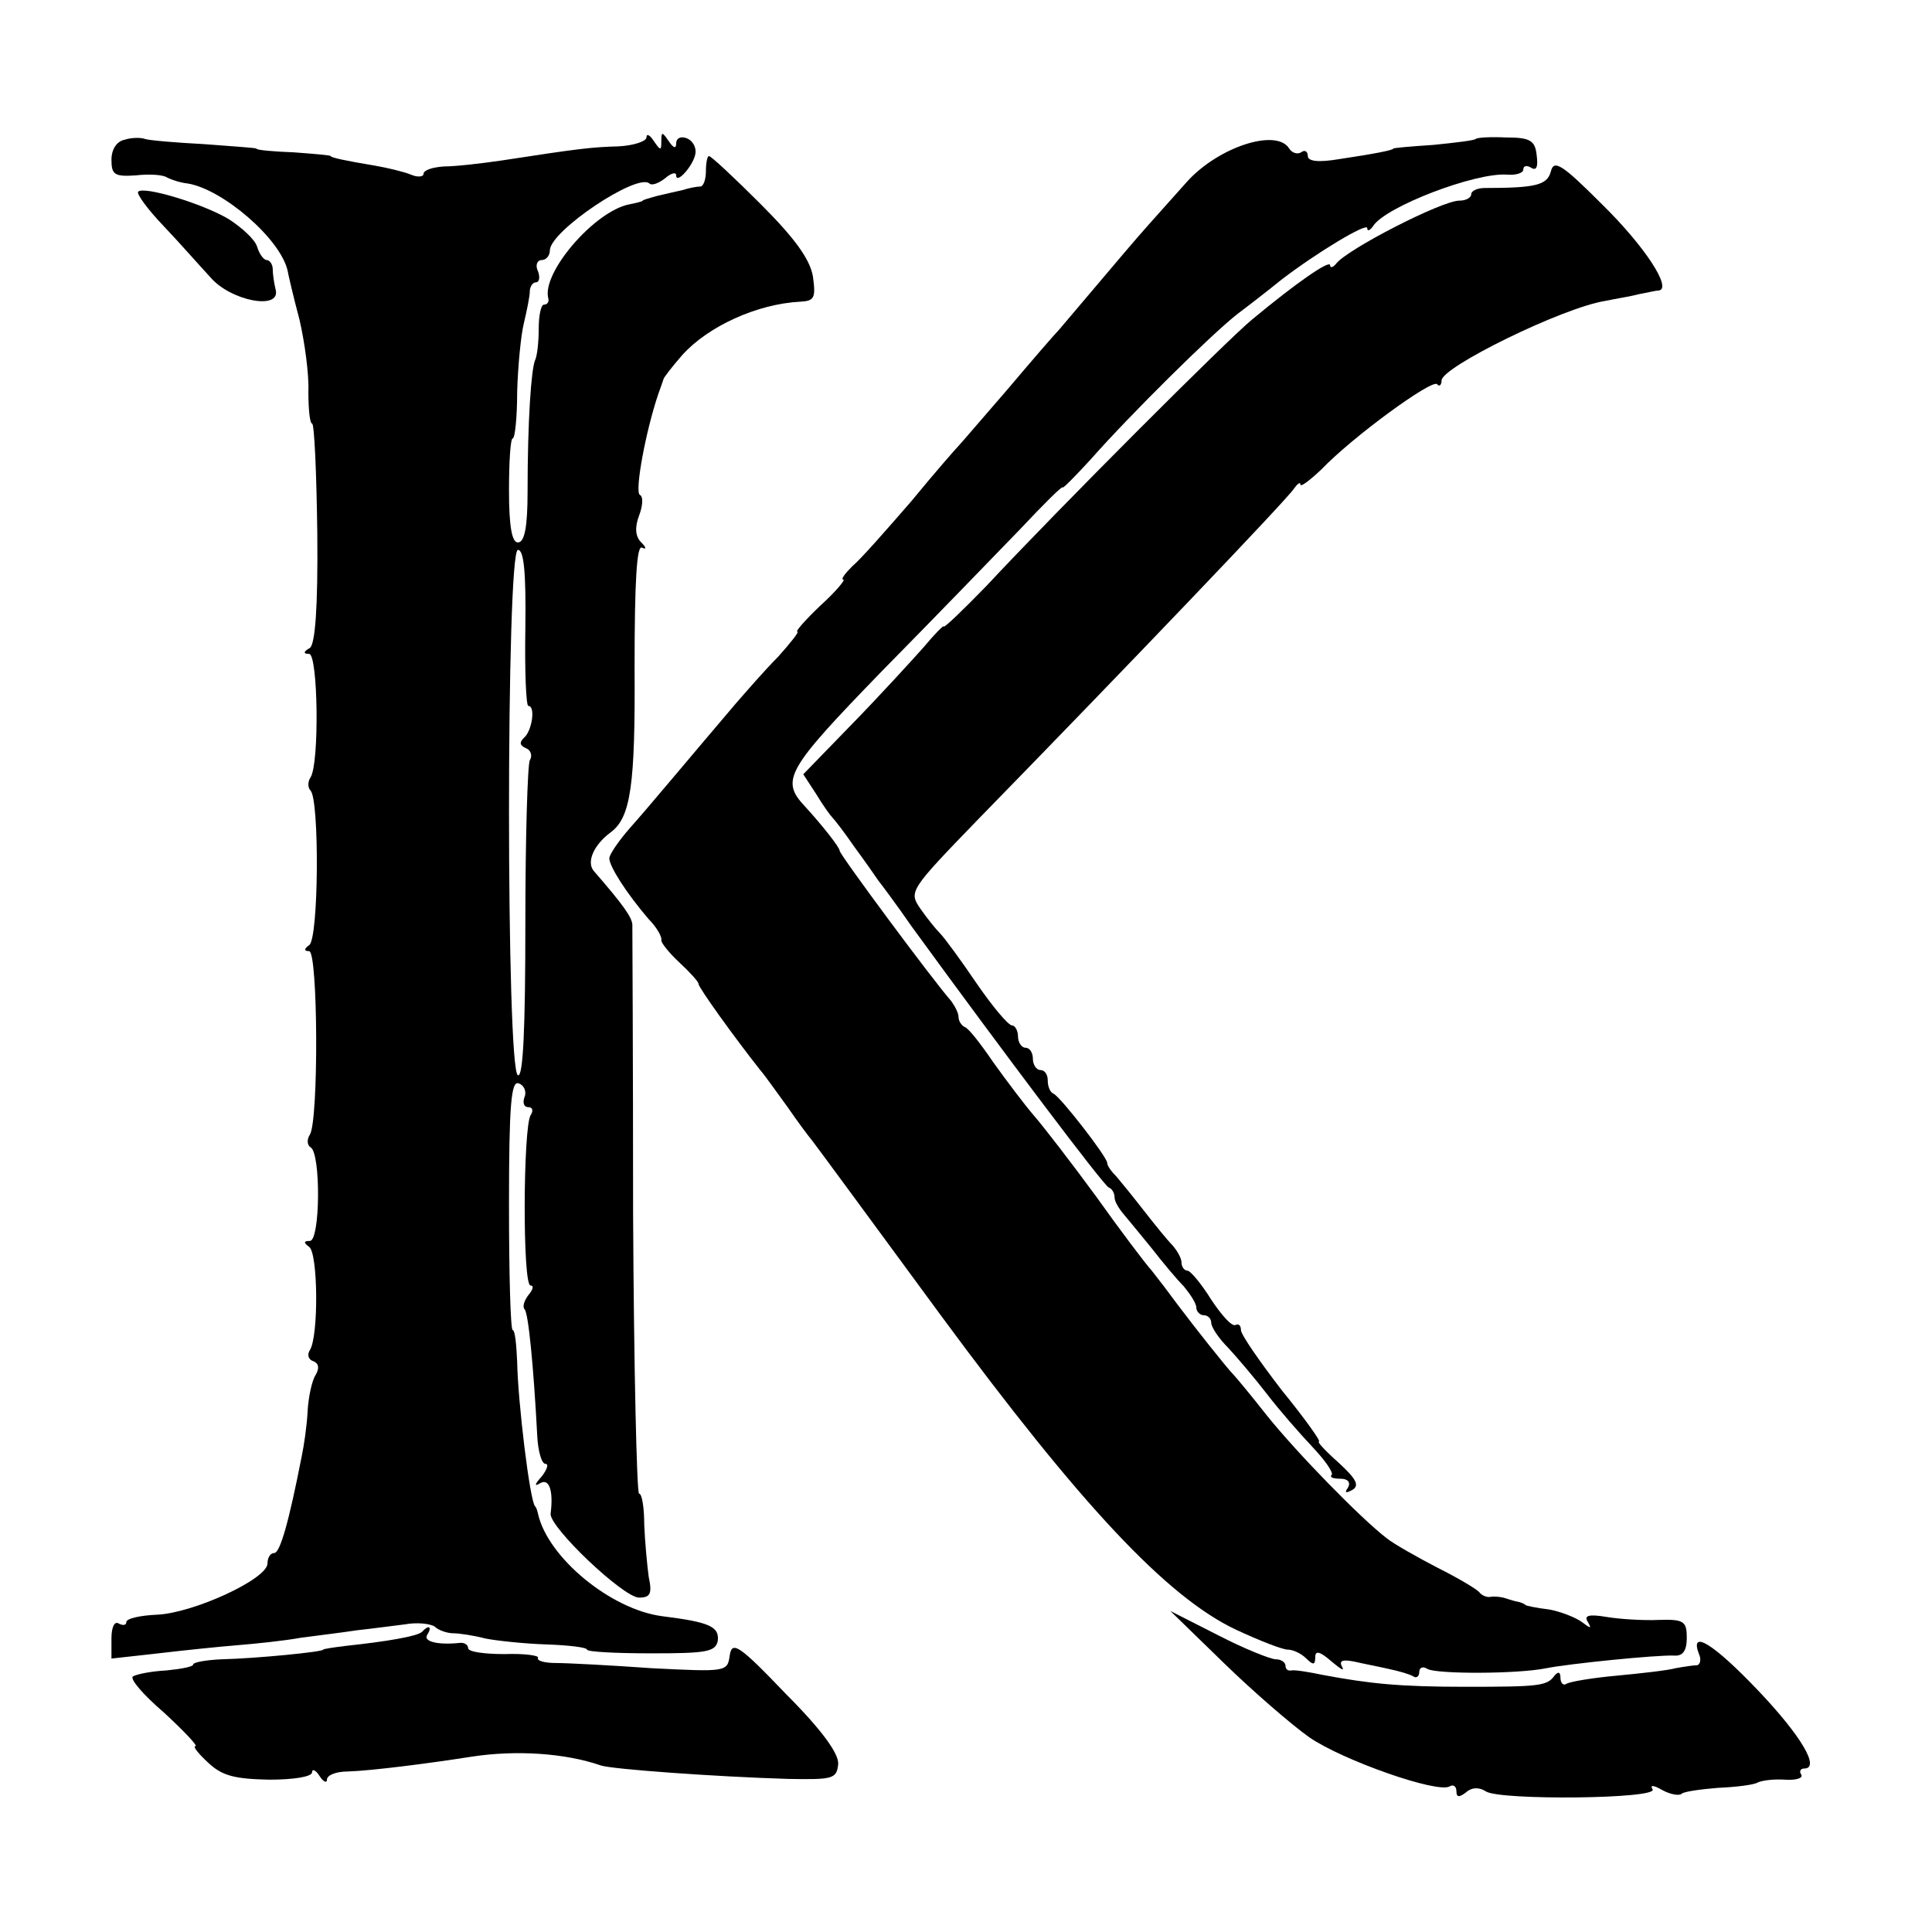
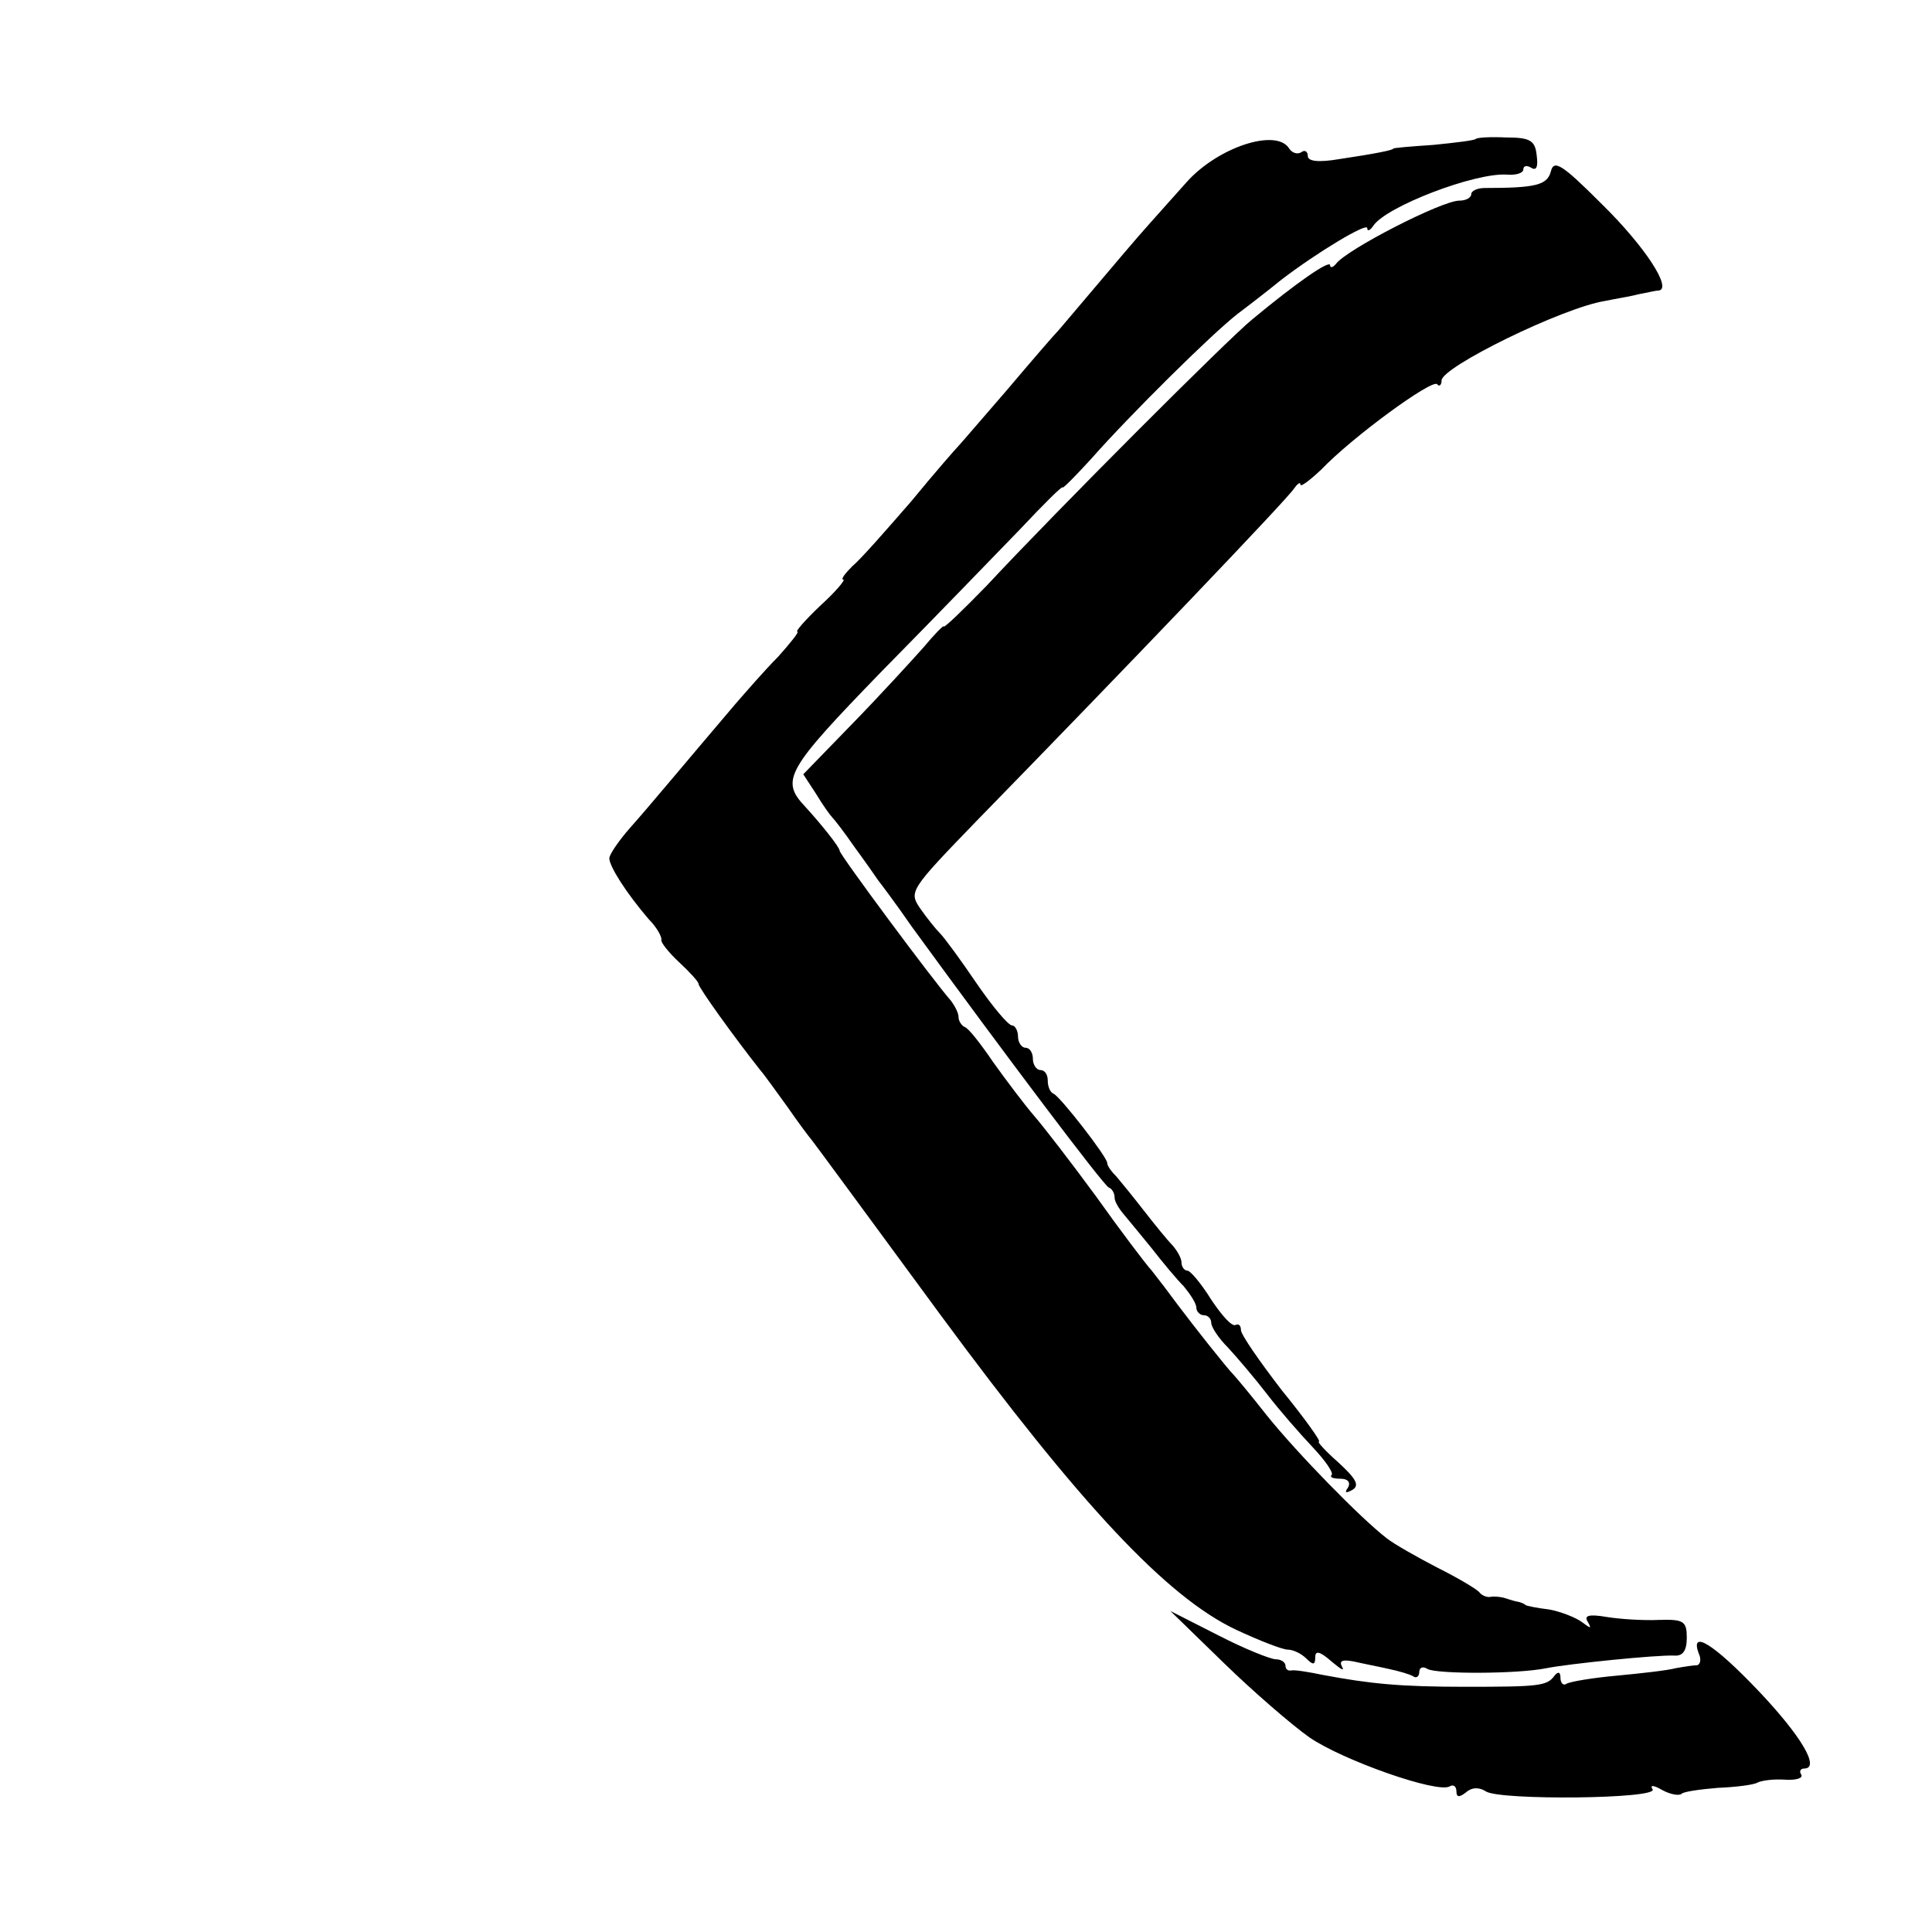
<svg xmlns="http://www.w3.org/2000/svg" version="1.0" width="260pt" height="260pt" viewBox="0 0 260 260" preserveAspectRatio="xMidYMid meet">
  <g transform="translate(0,260) scale(0.1,-0.1)" fill="#000000" stroke="none">
-     <path d="M168 2412 c-11 -2 -18 -13 -18 -27 0 -20 4 -23 33 -21 17 2 37 1 42 -3 6 -3 18 -7 28 -8 47 -8 124 -74 134 -117 1 -6 8 -36 16 -66 7 -30 13 -74 12 -97 0 -24 2 -43 5 -43 3 0 6 -66 7 -148 1 -101 -3 -149 -10 -154 -9 -5 -9 -8 -1 -8 12 0 14 -147 2 -166 -4 -6 -4 -14 0 -18 12 -13 11 -200 -2 -208 -7 -5 -7 -8 0 -8 12 0 13 -228 1 -247 -4 -6 -4 -14 1 -17 14 -8 13 -126 -1 -126 -8 0 -9 -2 -1 -8 12 -8 13 -120 1 -139 -4 -6 -2 -13 5 -15 7 -3 8 -9 3 -18 -5 -7 -10 -30 -11 -49 -1 -20 -5 -47 -8 -61 -17 -87 -29 -130 -37 -130 -5 0 -9 -6 -9 -14 0 -21 -100 -67 -149 -69 -22 -1 -41 -5 -41 -10 0 -4 -4 -5 -10 -2 -6 4 -10 -5 -10 -20 l0 -27 63 7 c34 4 82 9 107 11 25 2 63 6 85 10 22 3 56 7 75 10 19 2 48 6 65 8 16 3 34 1 40 -3 5 -5 17 -9 25 -9 8 0 28 -3 43 -7 15 -3 52 -7 82 -8 30 -1 55 -4 55 -7 0 -3 39 -5 87 -5 74 0 86 2 89 17 2 19 -11 25 -75 33 -69 9 -154 79 -167 138 -1 4 -2 8 -4 10 -7 8 -23 140 -24 194 -1 24 -3 43 -6 43 -3 0 -5 76 -5 169 0 135 3 167 13 163 7 -2 11 -11 8 -18 -3 -8 -1 -14 5 -14 6 0 7 -5 3 -11 -10 -17 -11 -229 0 -229 5 0 3 -6 -3 -13 -6 -8 -8 -16 -5 -19 5 -5 12 -75 17 -170 1 -21 6 -38 11 -38 5 0 2 -8 -5 -17 -10 -11 -10 -14 -2 -9 12 7 18 -10 14 -41 -2 -18 98 -113 119 -113 15 0 18 5 13 28 -2 15 -5 46 -6 70 0 23 -3 42 -7 42 -3 0 -7 170 -8 378 0 207 -1 382 -1 388 -1 10 -12 26 -52 72 -10 12 0 35 23 52 27 20 33 64 32 222 0 117 3 165 10 161 6 -3 6 0 -1 7 -8 8 -9 20 -3 36 5 13 6 26 1 28 -7 5 8 86 25 136 3 8 6 17 7 20 1 3 12 17 25 32 35 39 101 69 159 72 19 1 21 5 17 34 -4 23 -24 51 -70 97 -36 36 -67 65 -70 65 -2 0 -4 -9 -4 -20 0 -11 -3 -20 -7 -21 -5 0 -16 -2 -25 -5 -10 -2 -26 -6 -35 -8 -10 -3 -18 -5 -18 -6 0 -1 -8 -3 -18 -5 -47 -9 -119 -93 -109 -127 1 -5 -2 -8 -6 -8 -4 0 -7 -15 -7 -32 0 -18 -2 -37 -5 -43 -5 -12 -10 -80 -10 -177 0 -47 -4 -68 -13 -68 -8 0 -12 21 -12 70 0 39 2 70 5 70 3 0 6 28 6 63 1 34 5 76 9 92 4 17 8 36 8 43 0 6 4 12 8 12 5 0 6 7 3 15 -4 8 -1 15 5 15 6 0 11 6 11 13 0 26 118 105 134 90 3 -3 12 0 21 7 8 7 15 9 15 4 0 -13 24 14 26 30 1 8 -4 17 -12 20 -8 3 -14 0 -14 -7 0 -8 -4 -6 -10 3 -9 13 -10 13 -10 0 0 -13 -1 -13 -10 0 -5 8 -10 11 -10 5 0 -5 -17 -11 -38 -12 -36 -1 -53 -3 -157 -19 -27 -4 -62 -8 -77 -8 -16 -1 -28 -5 -28 -10 0 -4 -8 -5 -17 -1 -10 4 -31 9 -48 12 -42 7 -60 11 -60 13 0 1 -22 3 -50 5 -27 1 -50 3 -50 5 0 1 -31 3 -70 6 -38 2 -74 5 -80 7 -5 2 -18 2 -27 -1z m539 -657 c-1 -58 1 -105 4 -105 10 0 5 -34 -6 -43 -6 -6 -6 -10 3 -14 6 -2 9 -10 5 -16 -3 -6 -6 -104 -6 -219 0 -143 -3 -208 -10 -205 -16 5 -16 707 0 707 8 0 11 -30 10 -105z" />
    <path d="M1986 2413 c-2 -2 -27 -5 -57 -8 -30 -2 -54 -4 -54 -5 0 -2 -25 -7 -72 -14 -29 -5 -43 -3 -43 4 0 6 -4 9 -9 5 -5 -3 -12 -1 -16 5 -17 28 -96 2 -138 -45 -10 -11 -32 -36 -50 -56 -18 -20 -50 -58 -72 -84 -22 -26 -45 -53 -50 -59 -6 -6 -37 -42 -70 -81 -33 -38 -62 -72 -65 -75 -3 -3 -32 -36 -64 -75 -33 -38 -68 -78 -79 -87 -10 -10 -16 -18 -12 -18 3 0 -10 -16 -31 -35 -20 -19 -34 -35 -31 -35 3 0 -9 -15 -26 -34 -18 -18 -43 -47 -57 -63 -63 -74 -117 -139 -142 -167 -15 -17 -28 -36 -28 -41 0 -11 23 -47 53 -82 11 -11 18 -24 17 -28 -1 -3 10 -17 24 -30 14 -13 26 -26 26 -29 0 -5 49 -73 83 -116 7 -8 23 -31 37 -50 13 -19 28 -39 33 -45 4 -5 82 -111 173 -235 188 -255 304 -379 397 -423 32 -15 63 -27 70 -27 7 0 18 -5 25 -12 9 -9 12 -9 12 2 0 9 6 8 22 -6 12 -10 18 -14 14 -7 -4 8 0 10 16 7 13 -3 34 -7 47 -10 14 -3 28 -7 33 -10 4 -3 8 0 8 6 0 6 5 8 11 4 12 -7 121 -7 160 1 30 6 148 18 172 17 12 -1 17 7 17 24 0 22 -4 25 -37 24 -21 -1 -53 1 -71 4 -24 4 -31 2 -25 -7 5 -9 4 -9 -8 0 -8 6 -28 14 -44 17 -17 2 -31 5 -32 6 -2 2 -7 4 -13 5 -5 1 -13 4 -17 5 -5 1 -12 2 -17 1 -5 -1 -12 2 -15 6 -3 4 -28 19 -56 33 -27 14 -59 32 -69 40 -35 27 -120 114 -161 165 -22 28 -42 52 -45 55 -9 9 -54 66 -75 94 -11 15 -27 36 -35 46 -9 10 -43 55 -75 100 -33 45 -70 93 -83 108 -13 15 -37 47 -55 72 -17 25 -34 47 -39 48 -4 2 -8 8 -8 13 0 6 -5 15 -10 22 -24 27 -150 197 -150 202 0 5 -25 36 -46 59 -34 36 -27 49 103 183 71 72 154 158 186 191 31 33 57 59 57 56 0 -2 17 15 38 38 52 59 163 169 198 196 16 12 43 33 59 46 47 36 115 77 115 69 0 -5 4 -3 8 3 17 26 137 72 180 69 12 -1 22 2 22 7 0 5 5 6 11 2 7 -4 9 2 7 17 -2 20 -9 24 -41 24 -21 1 -39 0 -41 -2z" />
    <path d="M2087 2369 c-5 -18 -20 -22 -89 -22 -10 0 -18 -4 -18 -8 0 -5 -7 -9 -16 -9 -24 0 -152 -66 -166 -85 -4 -5 -8 -6 -8 -2 0 8 -46 -24 -105 -73 -32 -26 -261 -255 -357 -358 -32 -33 -58 -58 -58 -55 0 2 -12 -10 -27 -28 -16 -18 -58 -64 -95 -102 l-67 -69 17 -26 c9 -15 19 -29 22 -32 3 -3 17 -21 30 -40 14 -19 28 -39 32 -45 4 -5 25 -33 45 -62 126 -173 258 -348 265 -351 5 -2 8 -8 8 -14 0 -5 6 -15 13 -23 6 -7 23 -28 37 -45 14 -18 33 -41 43 -51 9 -11 17 -23 17 -29 0 -5 5 -10 10 -10 6 0 10 -5 10 -10 0 -6 10 -21 23 -34 12 -13 35 -40 52 -62 16 -21 44 -53 61 -71 17 -18 29 -35 26 -38 -3 -3 2 -5 12 -5 10 0 14 -5 10 -12 -5 -7 -3 -8 6 -3 10 6 5 15 -19 37 -17 15 -29 28 -26 28 3 0 -19 31 -50 69 -30 39 -55 75 -55 81 0 6 -3 9 -7 7 -5 -3 -19 13 -33 34 -13 21 -28 39 -32 39 -4 0 -8 5 -8 11 0 6 -6 16 -12 23 -7 7 -24 28 -38 46 -14 18 -31 39 -37 46 -7 7 -13 15 -13 19 0 8 -63 89 -72 93 -5 2 -8 10 -8 18 0 8 -4 14 -10 14 -5 0 -10 7 -10 15 0 8 -4 15 -10 15 -5 0 -10 7 -10 15 0 8 -4 15 -8 15 -5 0 -26 25 -48 57 -21 31 -43 61 -49 67 -6 6 -18 21 -27 34 -15 22 -13 25 76 117 204 209 419 434 427 447 5 7 9 10 9 6 0 -4 12 5 28 20 42 44 149 122 156 115 3 -4 6 -1 6 5 0 18 163 98 220 107 14 3 34 6 45 9 11 2 23 5 27 5 19 2 -18 59 -76 116 -54 54 -65 61 -69 44z" />
-     <path d="M186 2342 c-3 -2 12 -23 34 -46 21 -22 49 -54 63 -69 27 -32 95 -45 88 -17 -2 8 -4 21 -4 28 0 6 -4 12 -8 12 -4 0 -10 8 -13 18 -3 10 -21 26 -38 37 -35 21 -115 45 -122 37z" />
    <path d="M1647 362 c39 -38 91 -83 115 -100 45 -31 173 -76 189 -66 5 3 9 0 9 -7 0 -8 4 -8 13 -1 8 7 18 7 27 1 20 -12 232 -10 224 3 -4 6 1 6 13 -1 11 -6 23 -8 26 -5 3 3 25 6 49 8 24 1 48 4 53 7 6 3 22 5 37 4 15 -1 25 2 22 7 -3 4 -1 8 4 8 22 0 -4 44 -62 105 -59 62 -92 83 -80 50 4 -8 2 -15 -2 -16 -5 0 -18 -2 -29 -4 -11 -3 -47 -7 -79 -10 -33 -3 -63 -8 -68 -11 -4 -3 -8 1 -8 8 0 8 -3 9 -8 3 -10 -14 -21 -15 -120 -15 -88 0 -128 4 -192 16 -19 4 -38 7 -42 6 -5 -1 -8 2 -8 6 0 5 -6 9 -13 9 -7 0 -42 14 -77 32 l-65 33 72 -70z" />
-     <path d="M568 404 c-6 -6 -47 -13 -103 -19 -16 -2 -30 -4 -30 -5 0 -3 -91 -12 -137 -13 -21 -1 -38 -4 -38 -7 0 -3 -16 -6 -36 -8 -20 -1 -40 -5 -45 -8 -5 -3 14 -25 42 -49 27 -25 46 -45 42 -45 -4 0 4 -10 17 -22 19 -18 36 -22 82 -23 34 0 58 4 58 10 0 5 5 3 10 -5 5 -8 10 -10 10 -5 0 6 12 11 28 11 32 1 110 11 167 20 59 9 125 5 174 -12 16 -5 153 -15 252 -18 60 -1 65 0 67 20 1 14 -22 46 -71 95 -63 66 -72 71 -75 51 -3 -22 -5 -22 -105 -17 -56 4 -114 7 -129 7 -15 0 -26 3 -24 7 2 3 -18 6 -45 5 -27 0 -49 3 -49 8 0 5 -6 8 -12 7 -29 -3 -49 2 -43 11 7 11 2 14 -7 4z" />
  </g>
</svg>